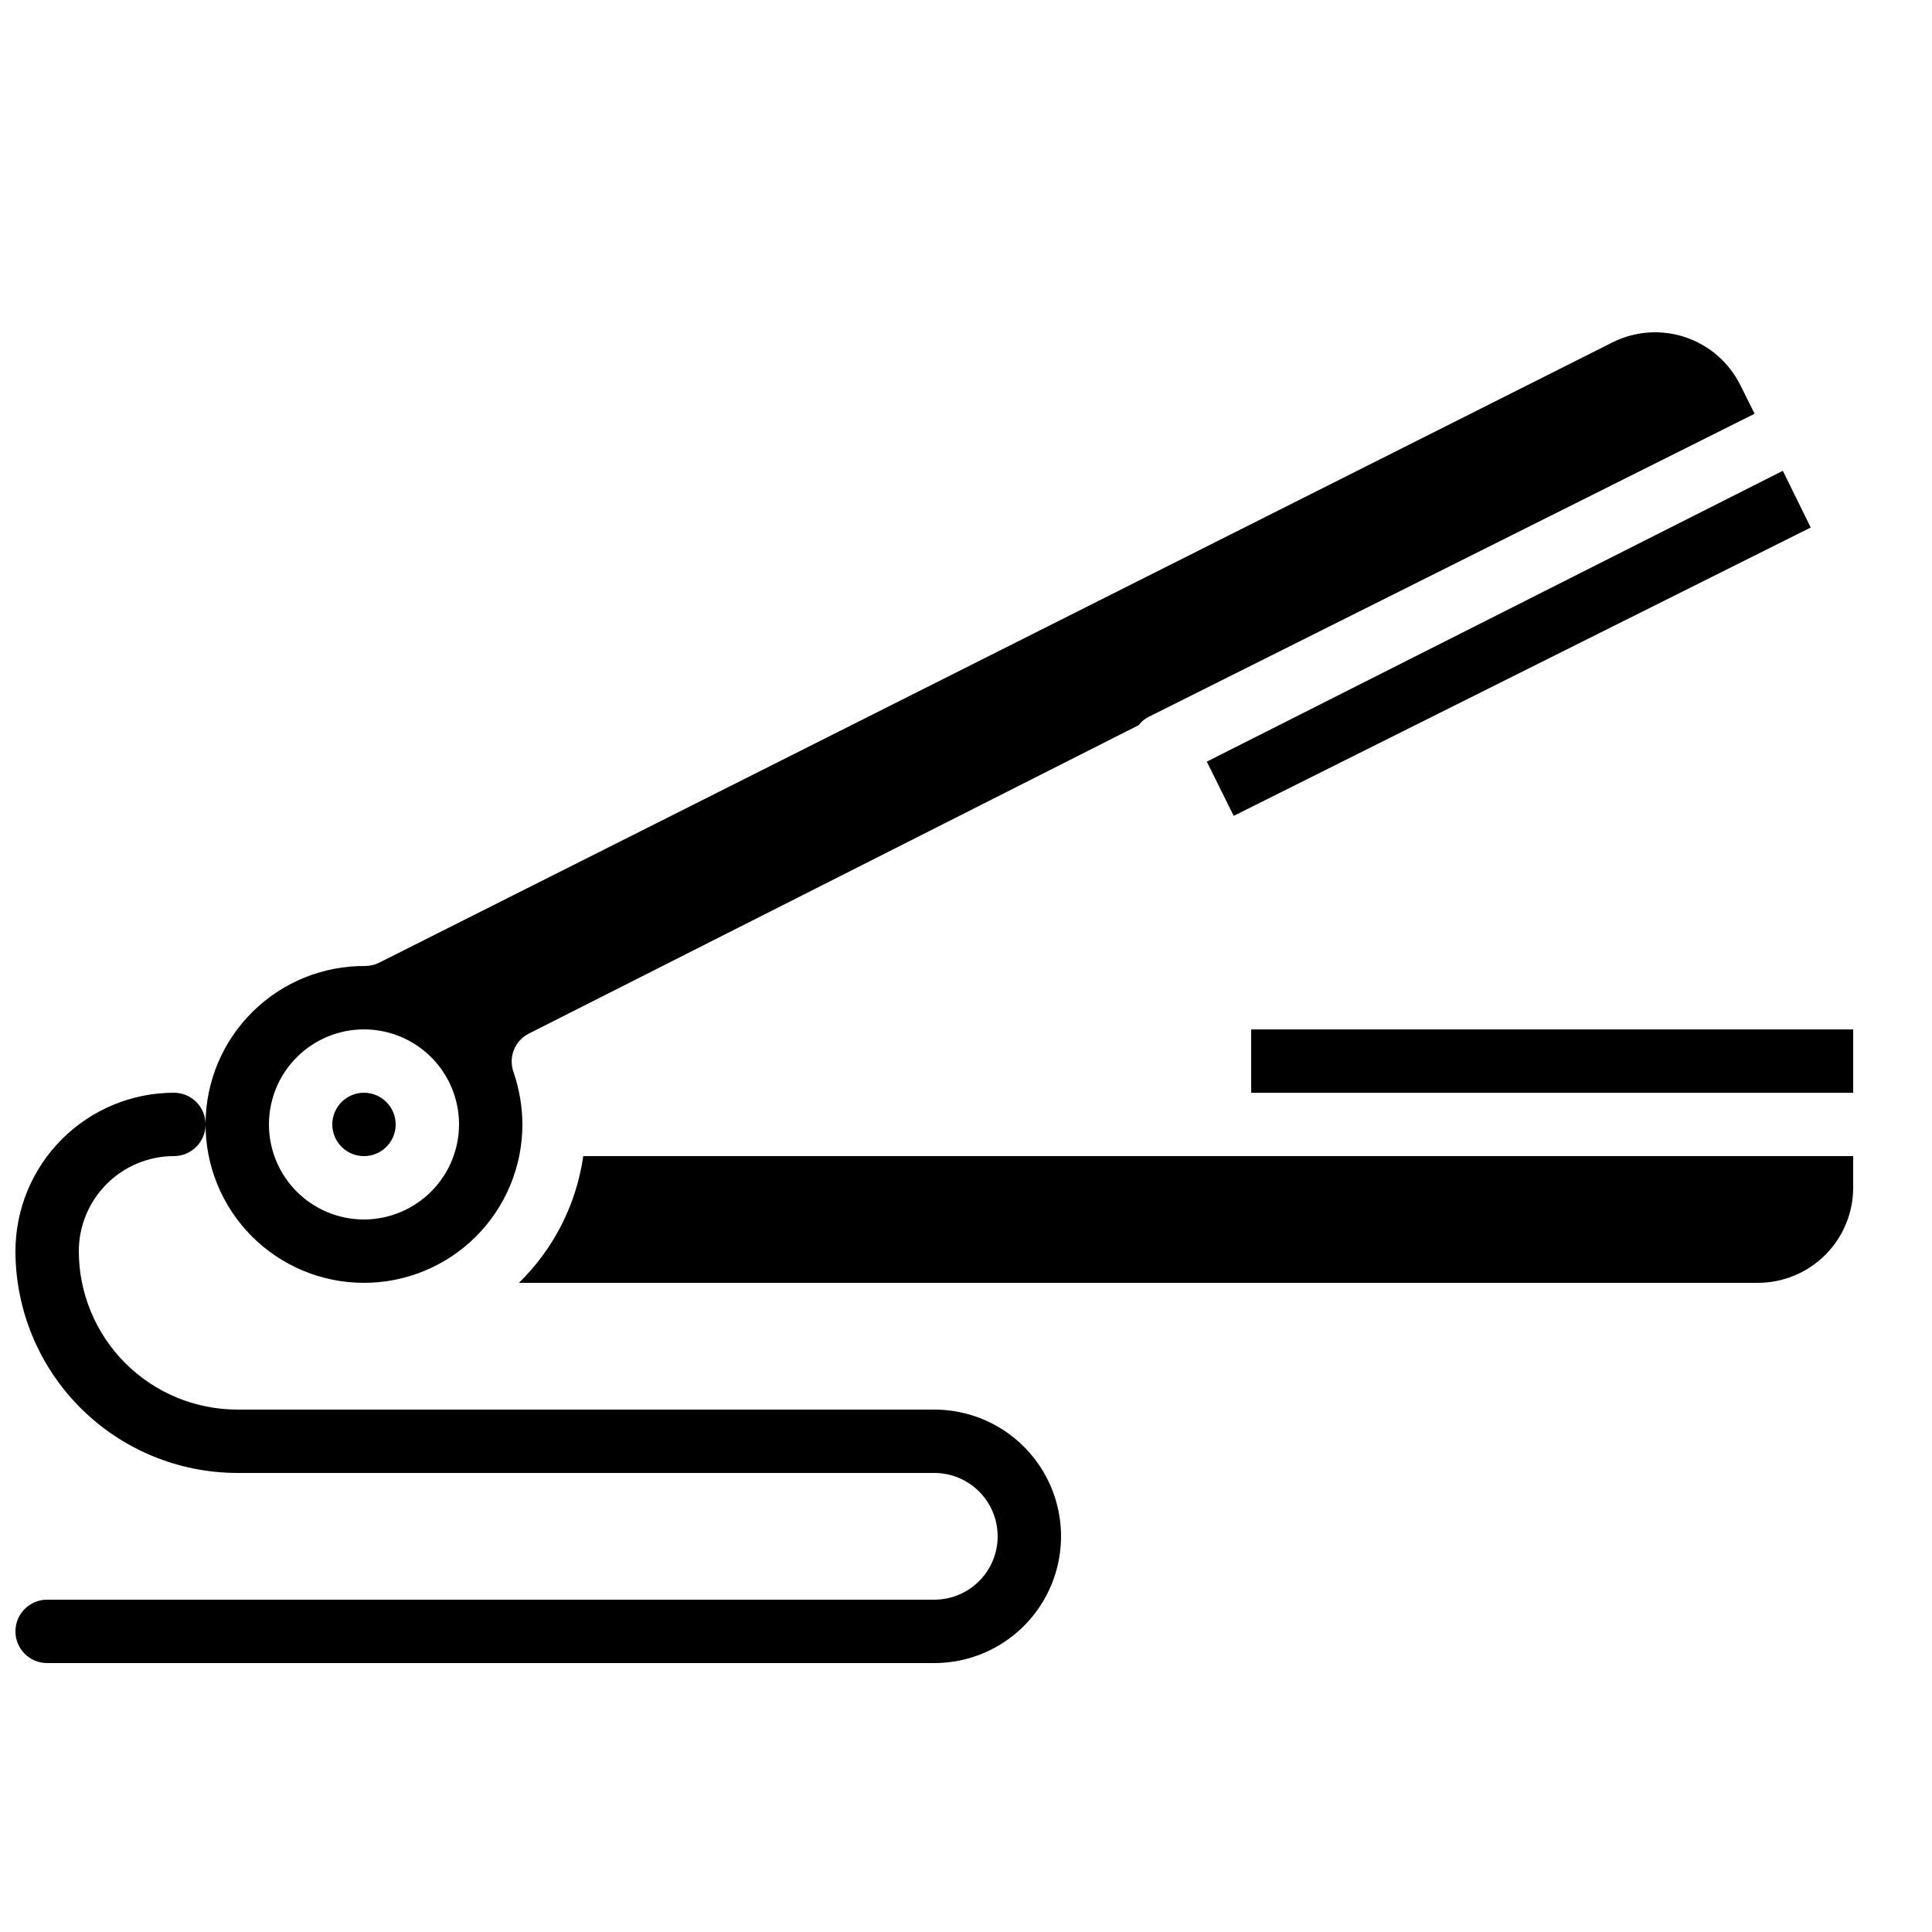
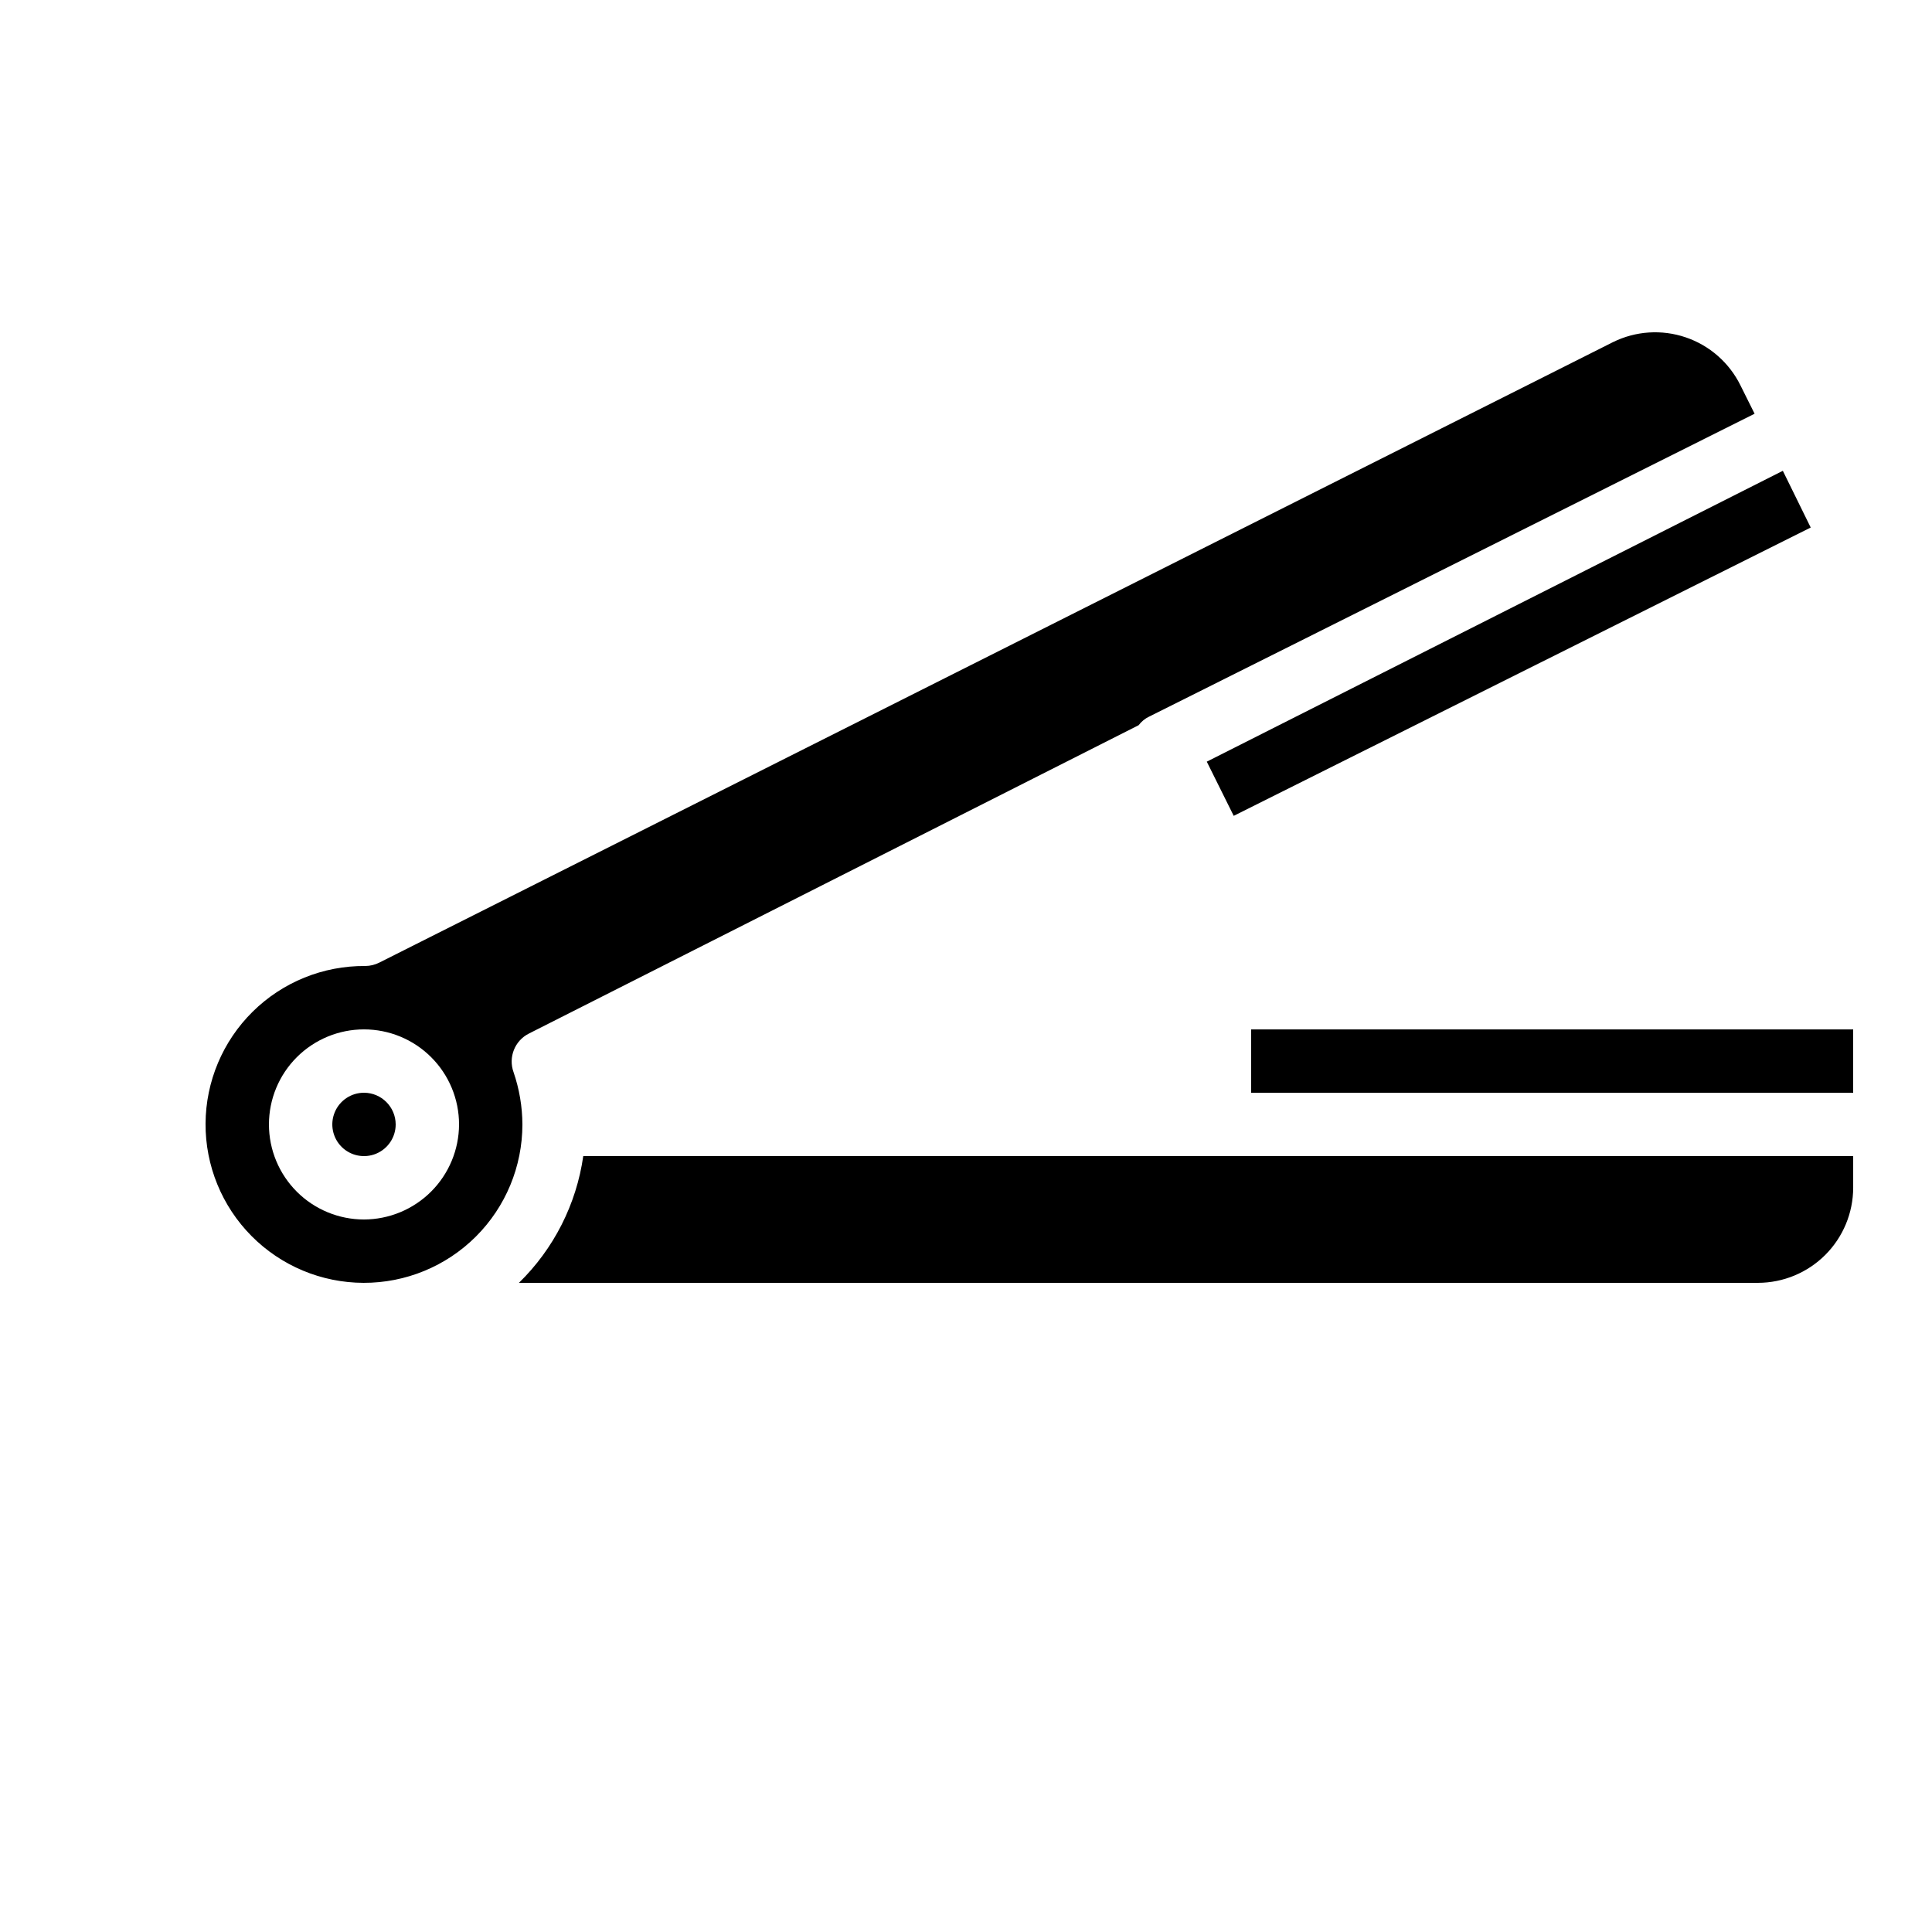
<svg xmlns="http://www.w3.org/2000/svg" width="800px" height="800px" version="1.1" viewBox="144 144 512 512">
  <defs>
    <clipPath id="a">
-       <path d="m148.09 433h277.91v152h-277.91z" />
-     </clipPath>
+       </clipPath>
  </defs>
  <path d="m298.57 450.38c-1.824 12.77-7.816 24.578-17.047 33.586h328.4c6.676-0.02 13.07-2.68 17.793-7.398 4.719-4.719 7.379-11.113 7.398-17.789v-8.398zm-58.109-16.793c-3.394 0-6.457 2.047-7.754 5.184-1.301 3.137-0.582 6.75 1.816 9.152 2.402 2.398 6.016 3.117 9.152 1.82 3.137-1.301 5.184-4.363 5.184-7.758-0.012-4.633-3.766-8.383-8.398-8.398zm364.76-187.5c-2.969-5.988-8.188-10.555-14.516-12.695-6.332-2.141-13.25-1.684-19.242 1.273l-326.89 164.41c-1.172 0.602-2.465 0.918-3.781 0.926-11.152-0.09-21.883 4.262-29.824 12.098-7.938 7.832-12.434 18.504-12.496 29.66-0.059 11.152 4.324 21.875 12.18 29.793 7.856 7.918 18.539 12.387 29.691 12.414 11.156 0.031 21.863-4.379 29.762-12.254 7.898-7.879 12.336-18.574 12.336-29.727-0.02-4.719-0.816-9.398-2.348-13.855-1.434-3.965 0.336-8.375 4.113-10.246l161.55-81.699c0.723-0.973 1.672-1.754 2.769-2.269l160.46-80.273zm-364.76 221.09c-6.68 0-13.086-2.652-17.812-7.375-4.723-4.727-7.375-11.133-7.375-17.812 0-6.684 2.652-13.09 7.375-17.812 4.727-4.727 11.133-7.379 17.812-7.379 6.684 0 13.09 2.652 17.812 7.379 4.727 4.723 7.379 11.129 7.379 17.812-0.02 6.672-2.68 13.07-7.398 17.789s-11.117 7.379-17.793 7.398zm376.01-198.41-152.66 77.082 7.137 14.359 152.91-76.41zm-140.9 148.04v16.793h159.54v-16.793z" />
  <g clip-path="url(#a)">
-     <path d="m391.6 584.73h-235.11c-4.641 0-8.398-3.762-8.398-8.398s3.758-8.398 8.398-8.398h235.11c6 0 11.543-3.199 14.543-8.395 3-5.195 3-11.598 0-16.793-3-5.199-8.543-8.398-14.543-8.398h-184.73c-15.582-0.02-30.523-6.215-41.543-17.234s-17.215-25.961-17.234-41.543c0.012-11.133 4.441-21.801 12.312-29.672 7.871-7.871 18.539-12.301 29.672-12.312 4.637 0 8.398 3.758 8.398 8.398 0 4.637-3.762 8.395-8.398 8.395-6.68 0.008-13.082 2.664-17.805 7.387-4.723 4.723-7.379 11.125-7.387 17.805 0.016 11.129 4.441 21.801 12.312 29.672 7.871 7.871 18.543 12.297 29.672 12.312h184.73c12 0 23.086 6.402 29.086 16.793s6 23.195 0 33.586c-6 10.395-17.086 16.797-29.086 16.797z" />
+     <path d="m391.6 584.73h-235.11c-4.641 0-8.398-3.762-8.398-8.398s3.758-8.398 8.398-8.398h235.11c6 0 11.543-3.199 14.543-8.395 3-5.195 3-11.598 0-16.793-3-5.199-8.543-8.398-14.543-8.398h-184.73c-15.582-0.02-30.523-6.215-41.543-17.234s-17.215-25.961-17.234-41.543c0.012-11.133 4.441-21.801 12.312-29.672 7.871-7.871 18.539-12.301 29.672-12.312 4.637 0 8.398 3.758 8.398 8.398 0 4.637-3.762 8.395-8.398 8.395-6.68 0.008-13.082 2.664-17.805 7.387-4.723 4.723-7.379 11.125-7.387 17.805 0.016 11.129 4.441 21.801 12.312 29.672 7.871 7.871 18.543 12.297 29.672 12.312c12 0 23.086 6.402 29.086 16.793s6 23.195 0 33.586c-6 10.395-17.086 16.797-29.086 16.797z" />
  </g>
</svg>